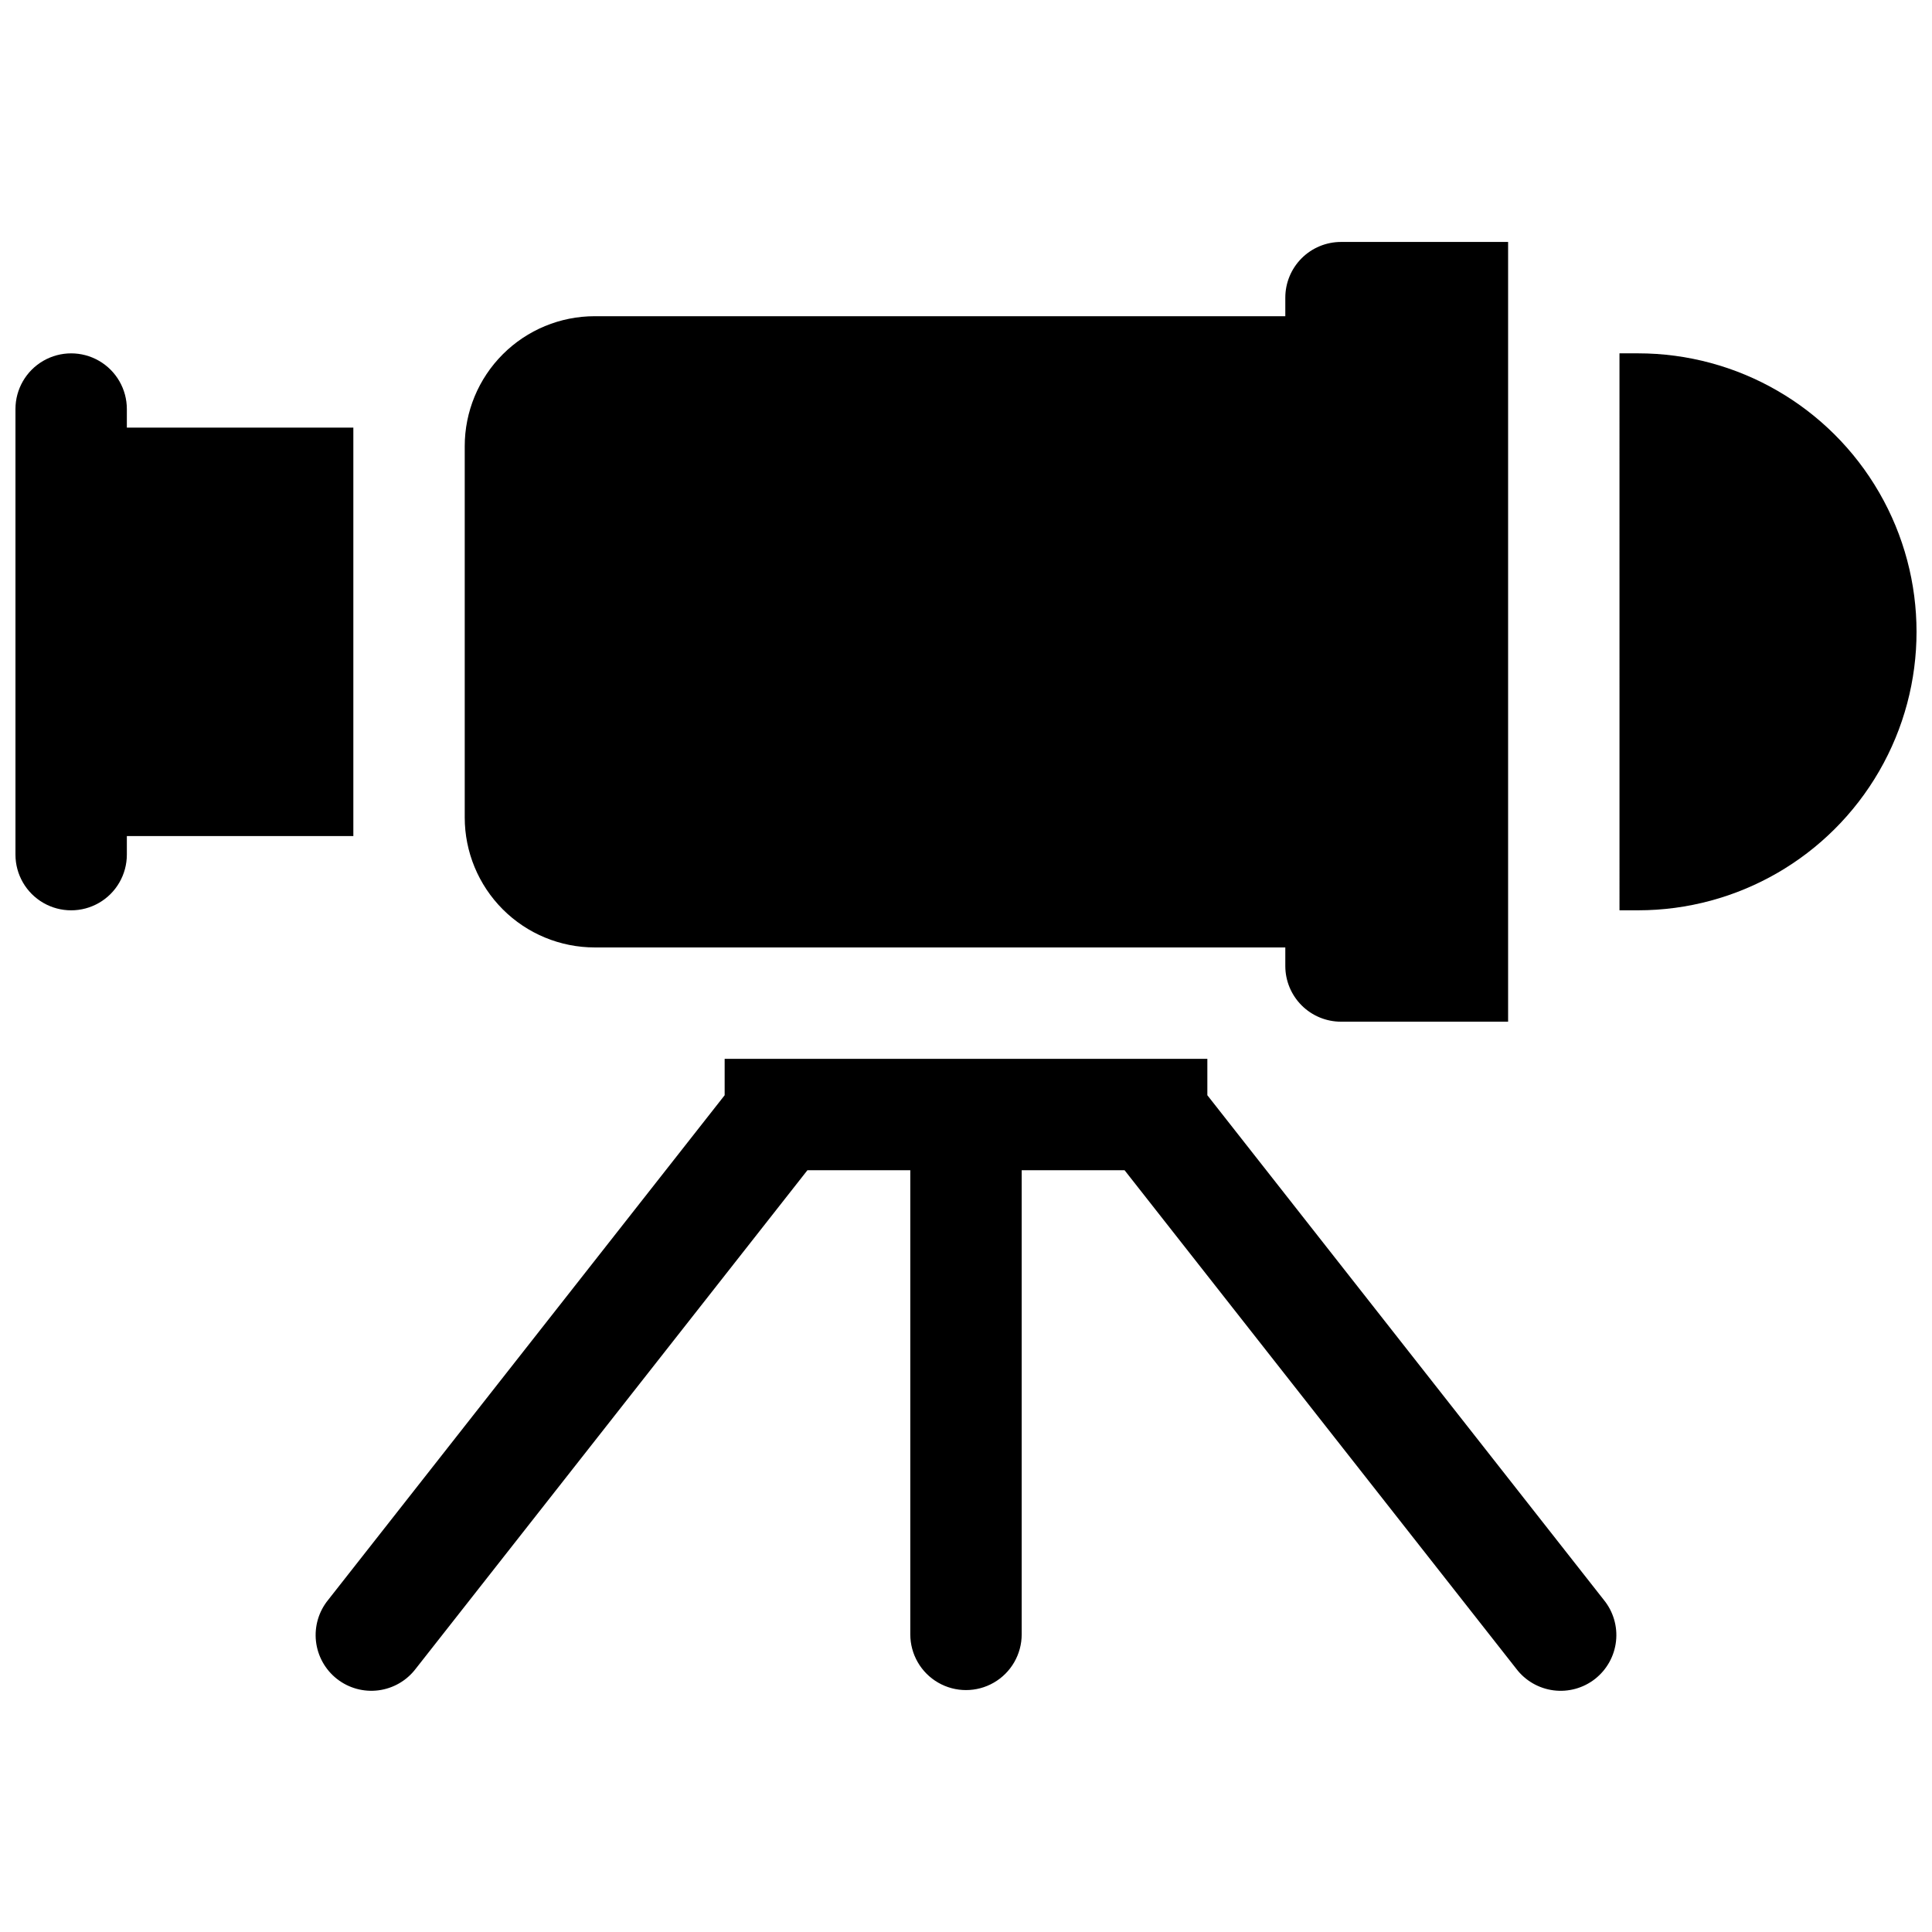
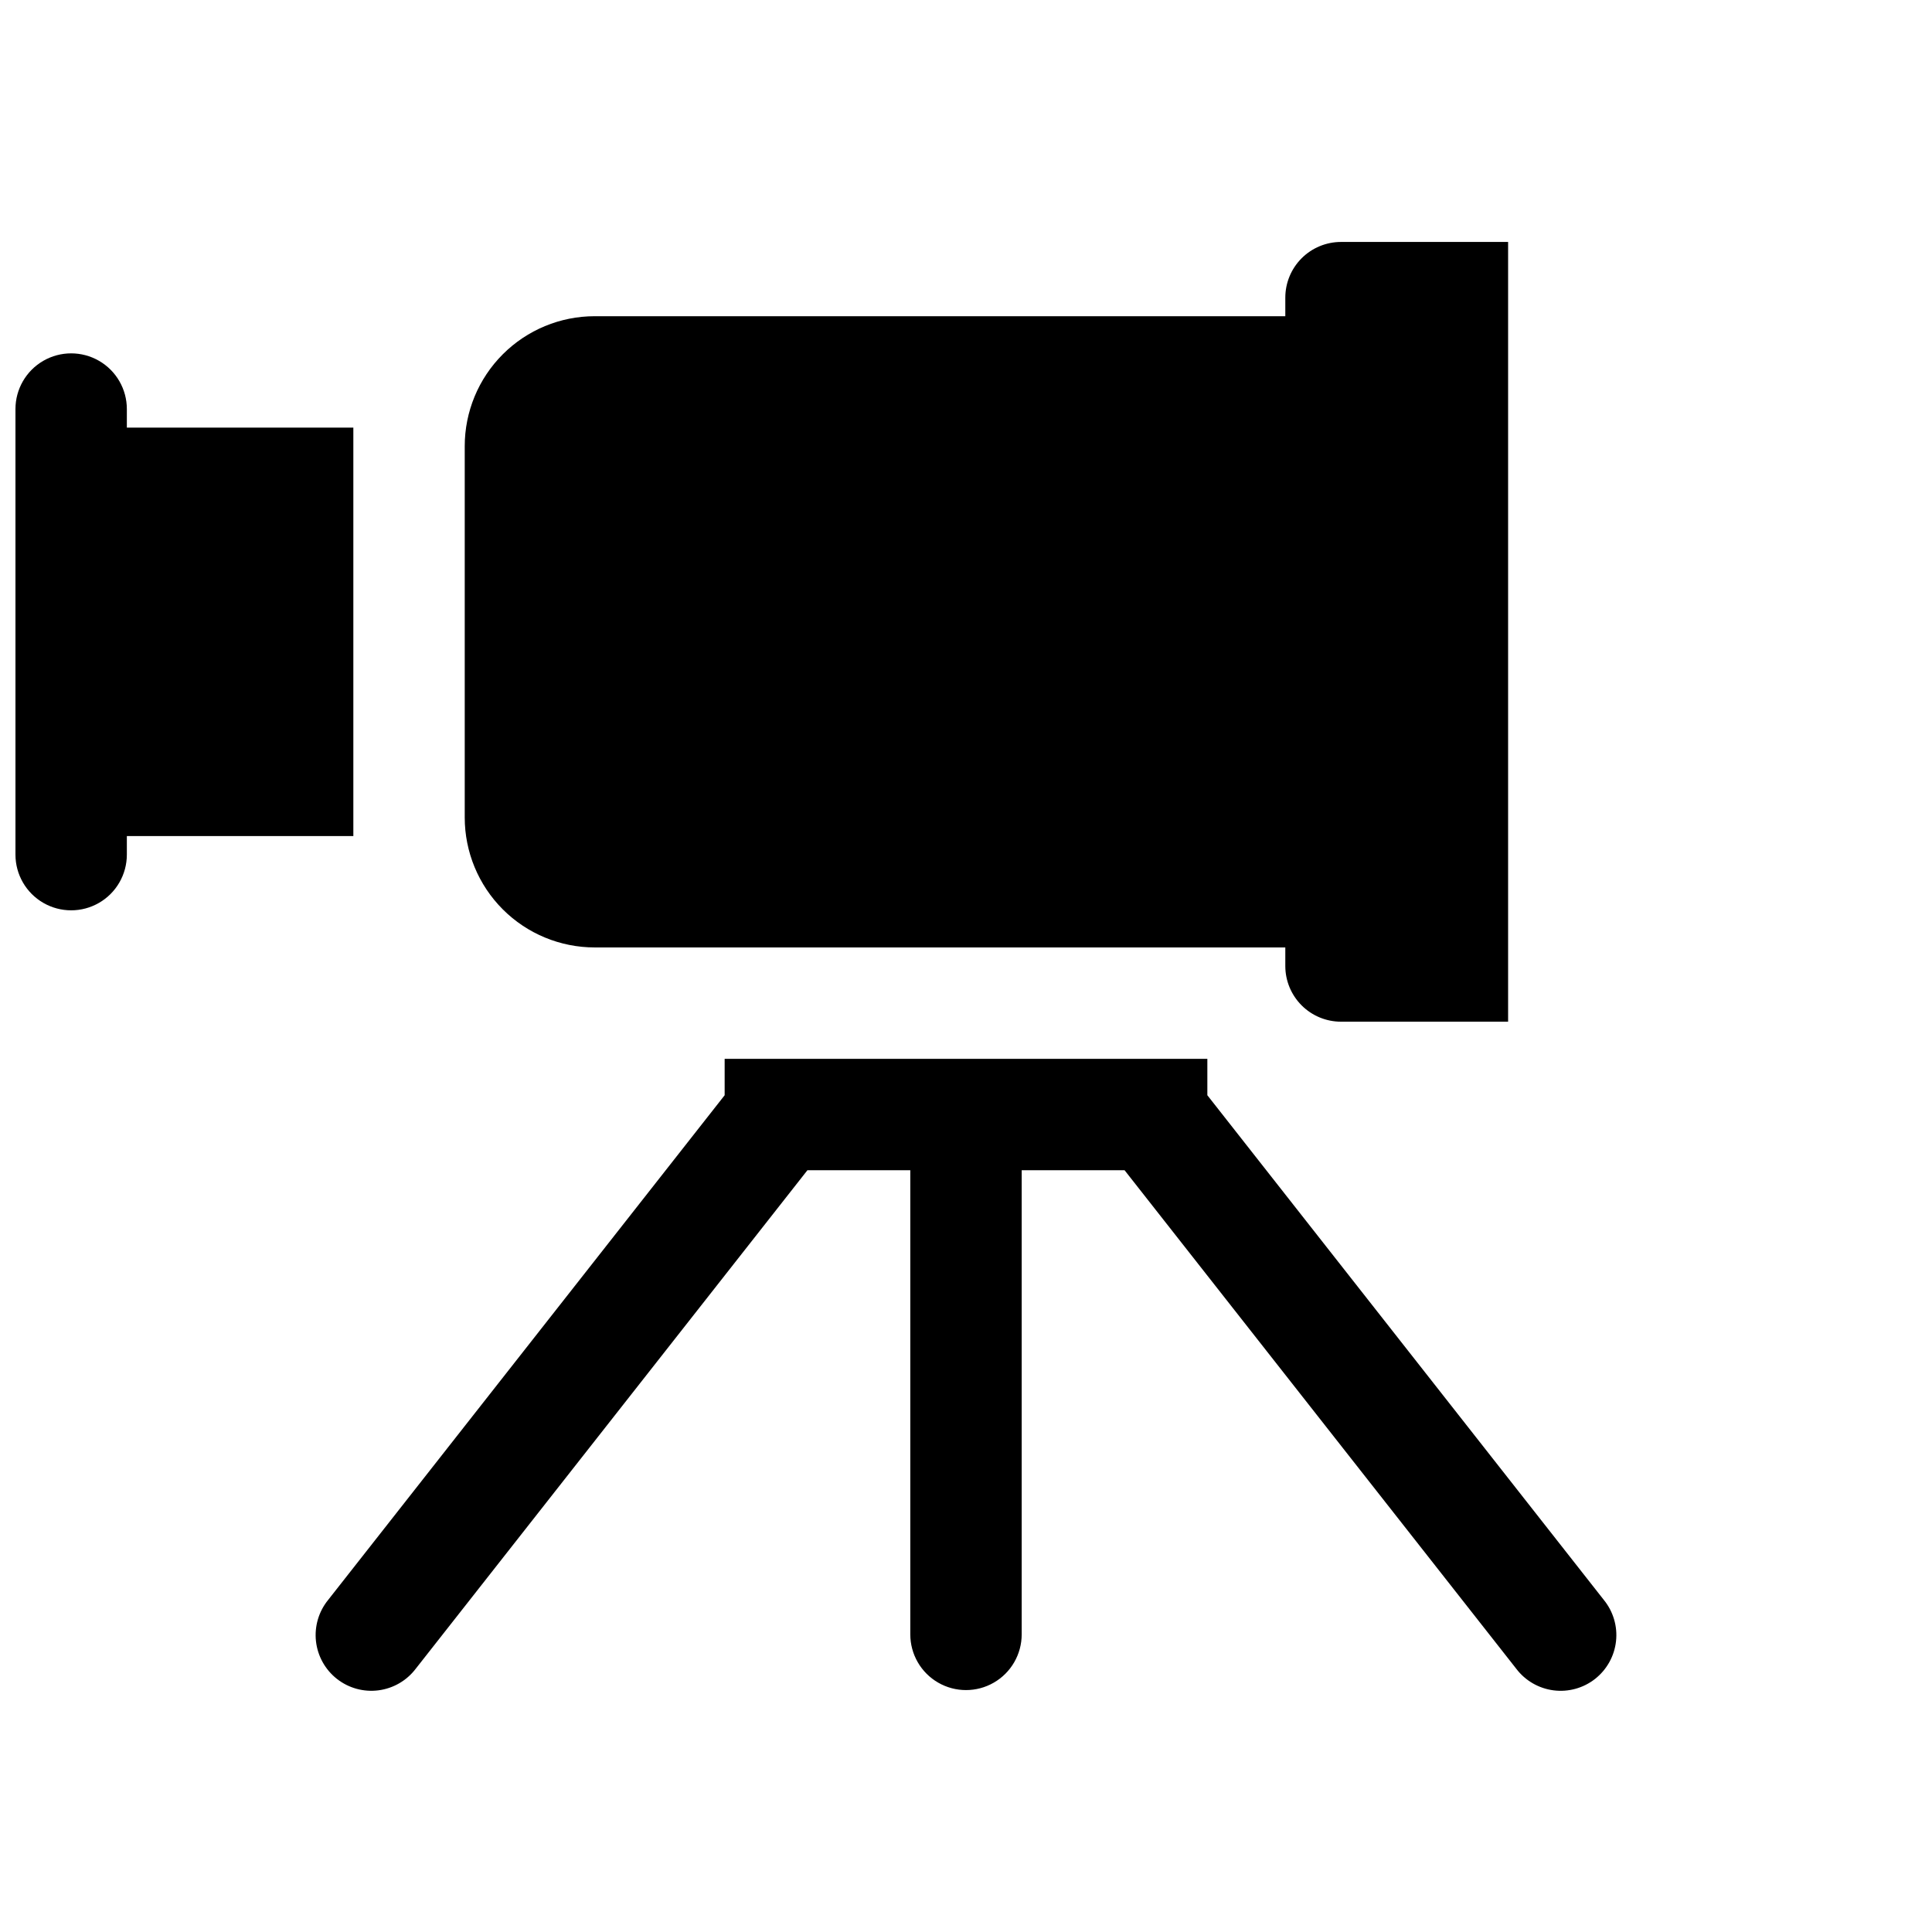
<svg xmlns="http://www.w3.org/2000/svg" width="800px" height="800px" version="1.1" viewBox="144 144 512 512">
  <defs>
    <clipPath id="b">
-       <path d="m573 237h78.902v149h-78.902z" />
-     </clipPath>
+       </clipPath>
    <clipPath id="a">
      <path d="m148.09 237h89.906v149h-89.906z" />
    </clipPath>
  </defs>
  <path d="m301.6 395.08h183.02v4.922c0 3.914 1.559 7.668 4.324 10.434 2.769 2.769 6.523 4.324 10.438 4.324h44.281v-206.64h-44.281c-3.914 0-7.668 1.555-10.438 4.324-2.766 2.769-4.324 6.523-4.324 10.438v4.922l-183.02-0.004c-9.133 0-17.895 3.629-24.352 10.09-6.461 6.457-10.09 15.219-10.09 24.352v98.398c0 9.137 3.629 17.895 10.09 24.355 6.457 6.457 15.219 10.086 24.352 10.086z" />
  <path d="m463.96 434.25v-9.652h-127.92v9.652l-105.08 133.75c-2.5 3.07-3.66 7.016-3.223 10.949 0.438 3.934 2.438 7.523 5.547 9.973 3.113 2.445 7.074 3.539 11 3.035s7.484-2.562 9.879-5.711l103.81-132.12h27.266v123c0 5.273 2.812 10.148 7.379 12.785 4.566 2.637 10.195 2.637 14.762 0 4.566-2.637 7.379-7.512 7.379-12.785v-123h27.266l103.81 132.12v0.004c2.394 3.148 5.953 5.207 9.879 5.711 3.926 0.504 7.891-0.59 11-3.035 3.109-2.449 5.109-6.039 5.547-9.973 0.438-3.934-0.723-7.879-3.223-10.949z" />
  <g clip-path="url(#b)">
    <path d="m578.1 237.64h-4.922l0.004 147.6h4.922-0.004c26.367 0 50.73-14.066 63.914-36.898 13.184-22.836 13.184-50.969 0-73.801-13.184-22.836-37.547-36.902-63.914-36.902z" />
  </g>
  <g clip-path="url(#a)">
    <path d="m237.64 365.56v-108.24h-60.023v-4.922 0.004c0-5.273-2.812-10.145-7.379-12.781-4.566-2.637-10.195-2.637-14.762 0-4.566 2.637-7.379 7.508-7.379 12.781v118.08c0 5.273 2.812 10.148 7.379 12.785s10.195 2.637 14.762 0 7.379-7.512 7.379-12.785v-4.922z" />
  </g>
</svg>